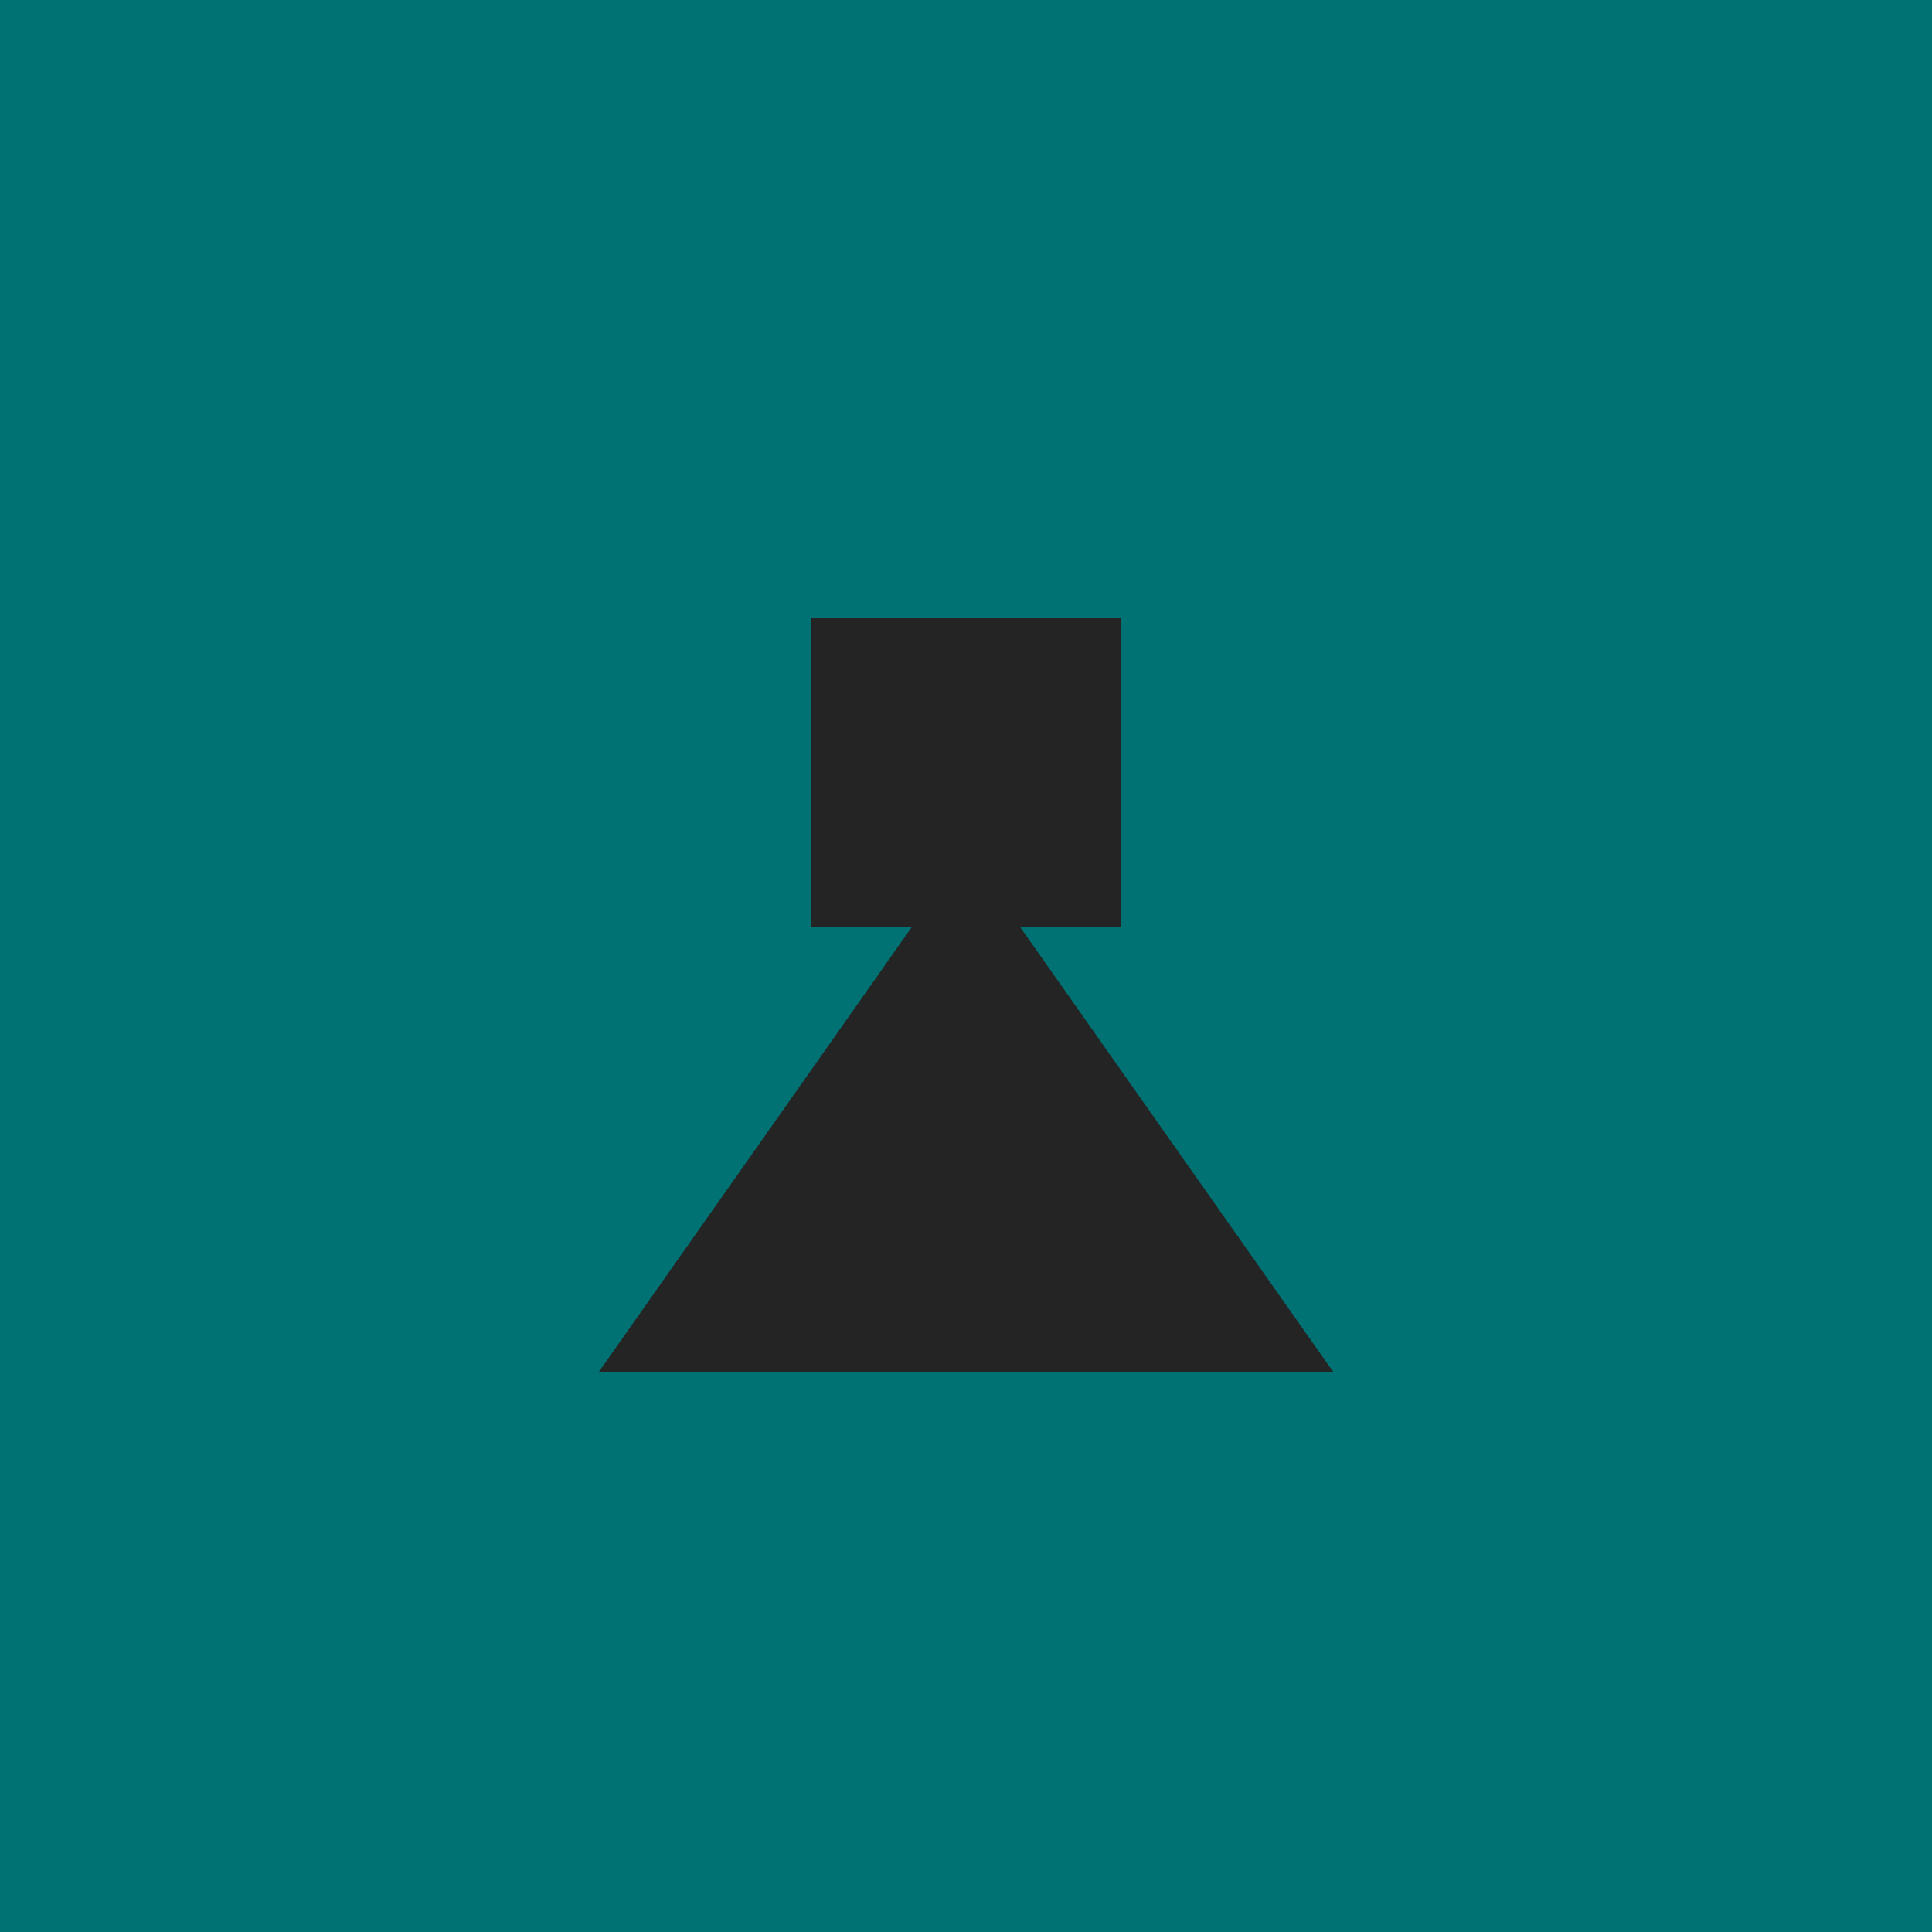
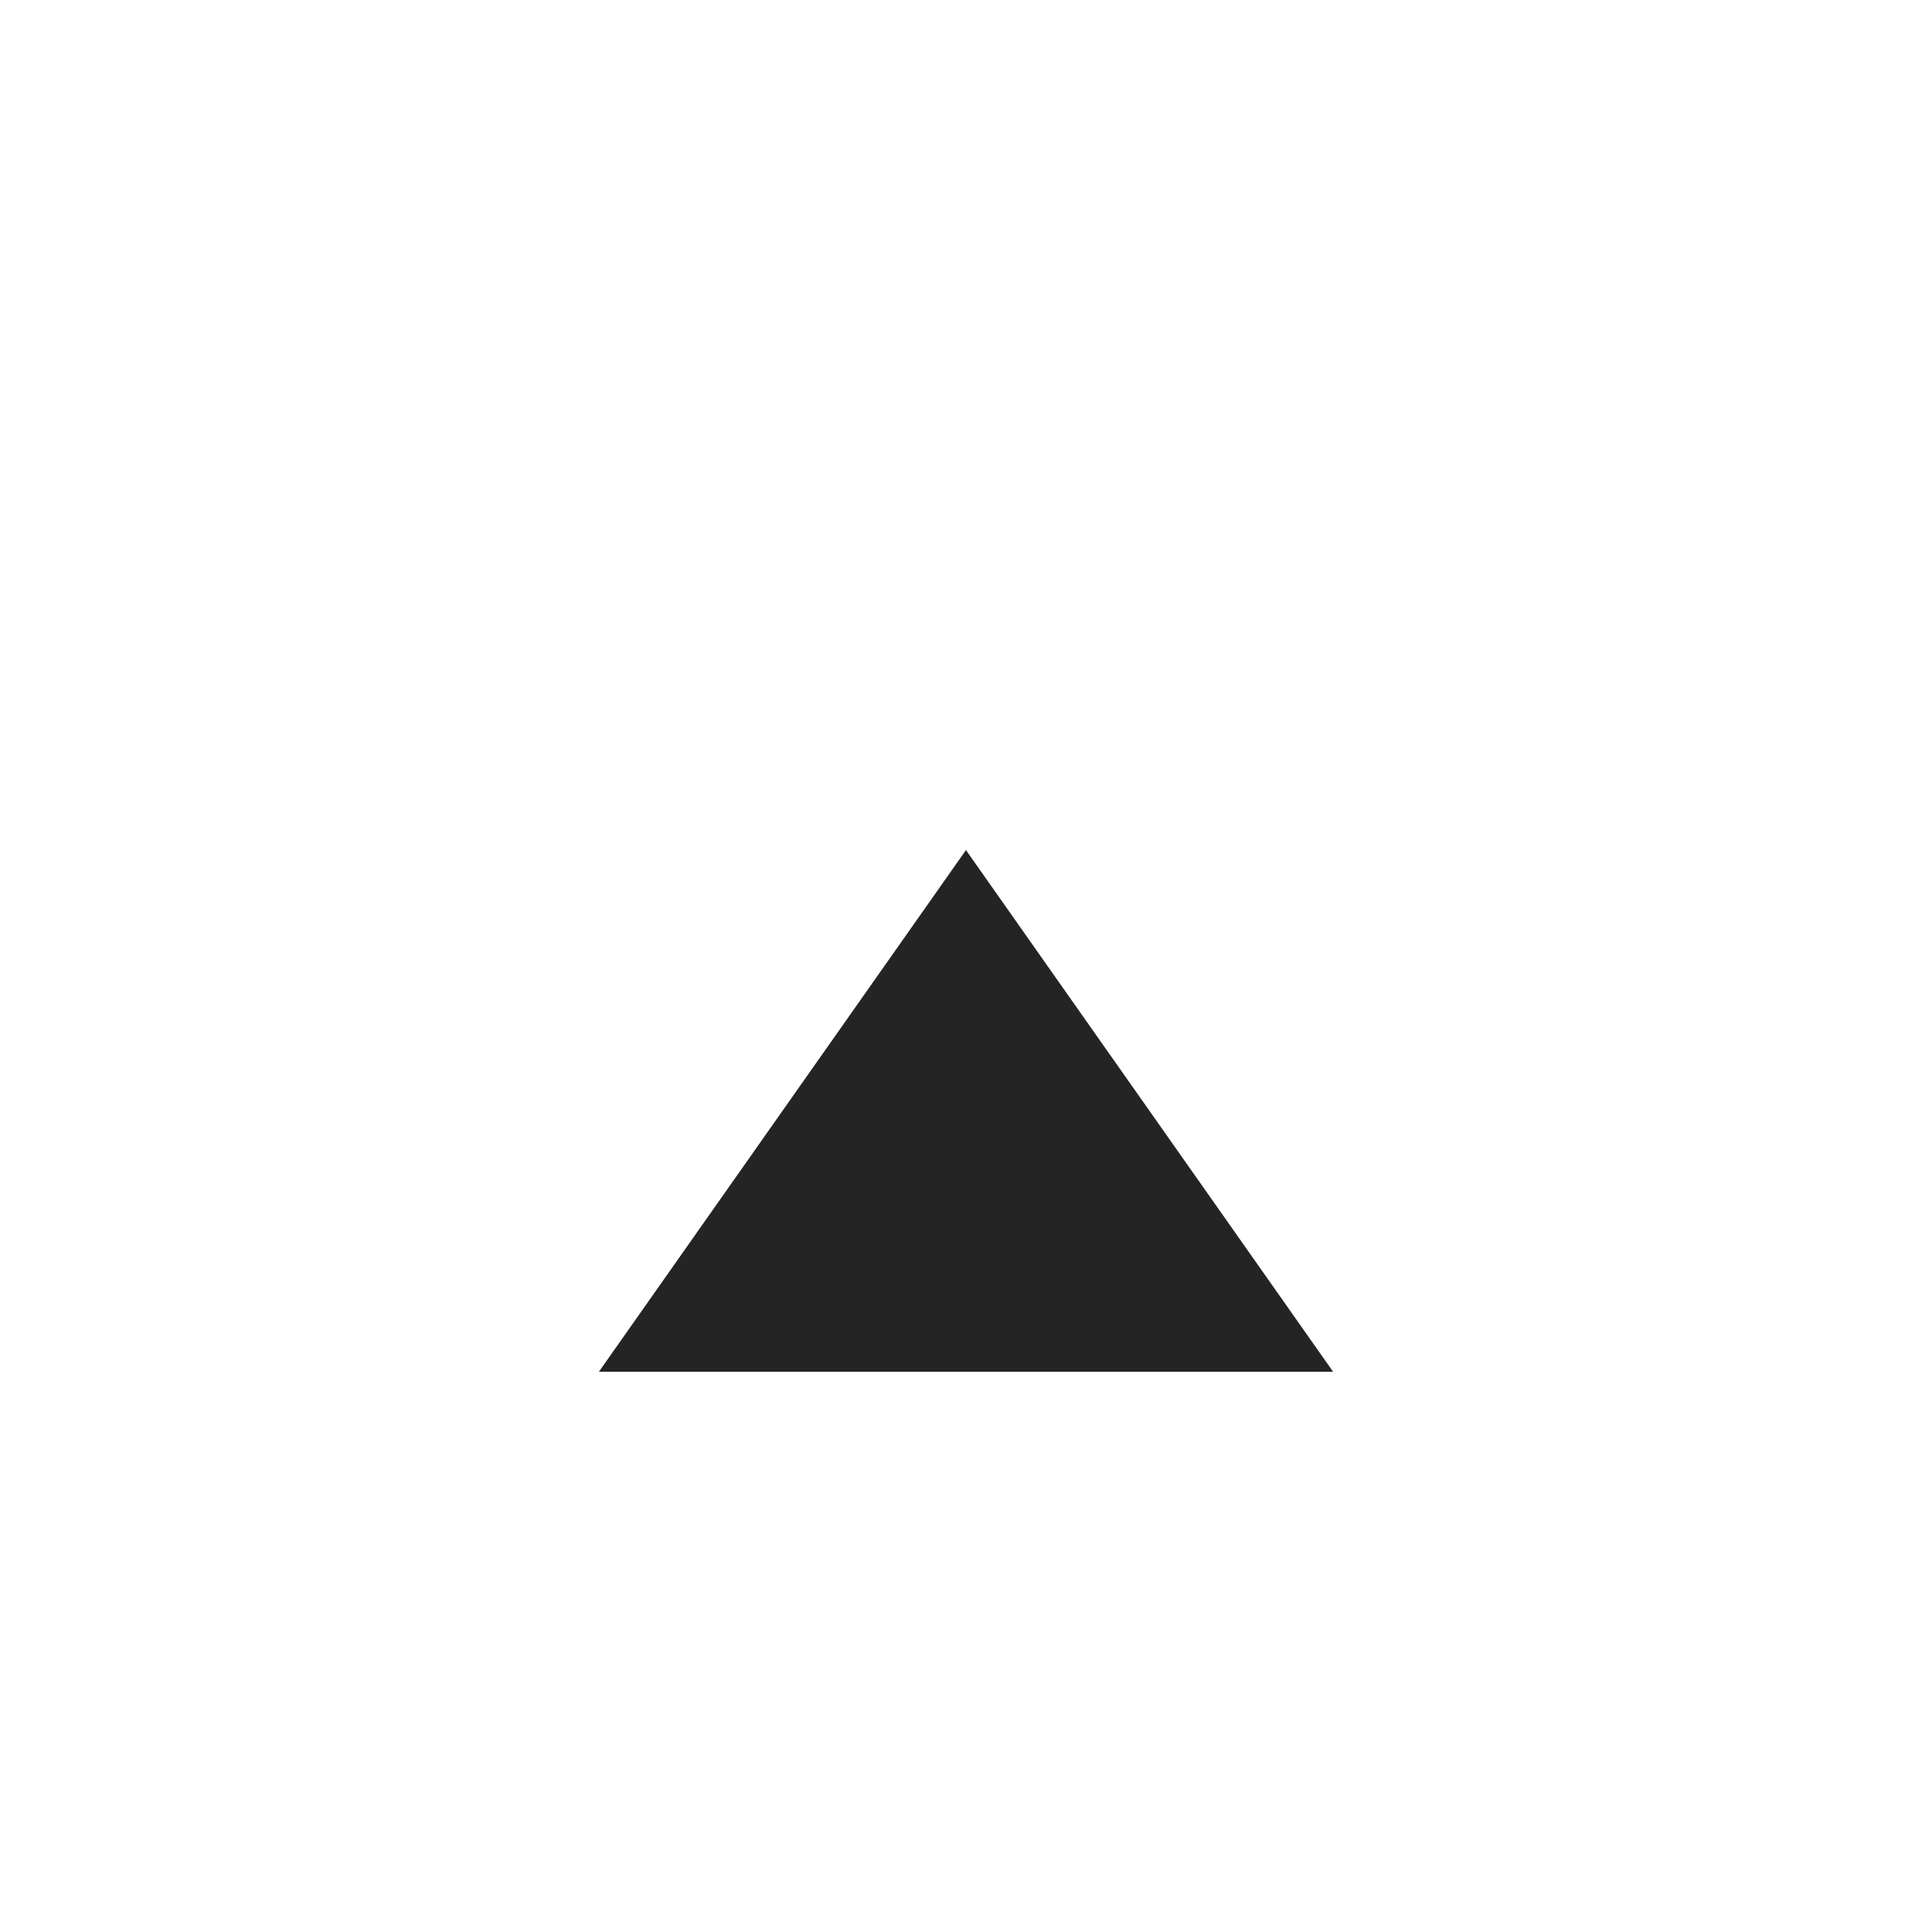
<svg xmlns="http://www.w3.org/2000/svg" width="50" height="50" viewBox="0 0 50 50" fill="none">
-   <rect width="50" height="50" fill="#007273" />
-   <rect x="21" y="16" width="8" height="8" fill="#242424" />
  <path d="M24.999 22L34.5 35.5H15.5L24.999 22Z" fill="#242424" />
</svg>